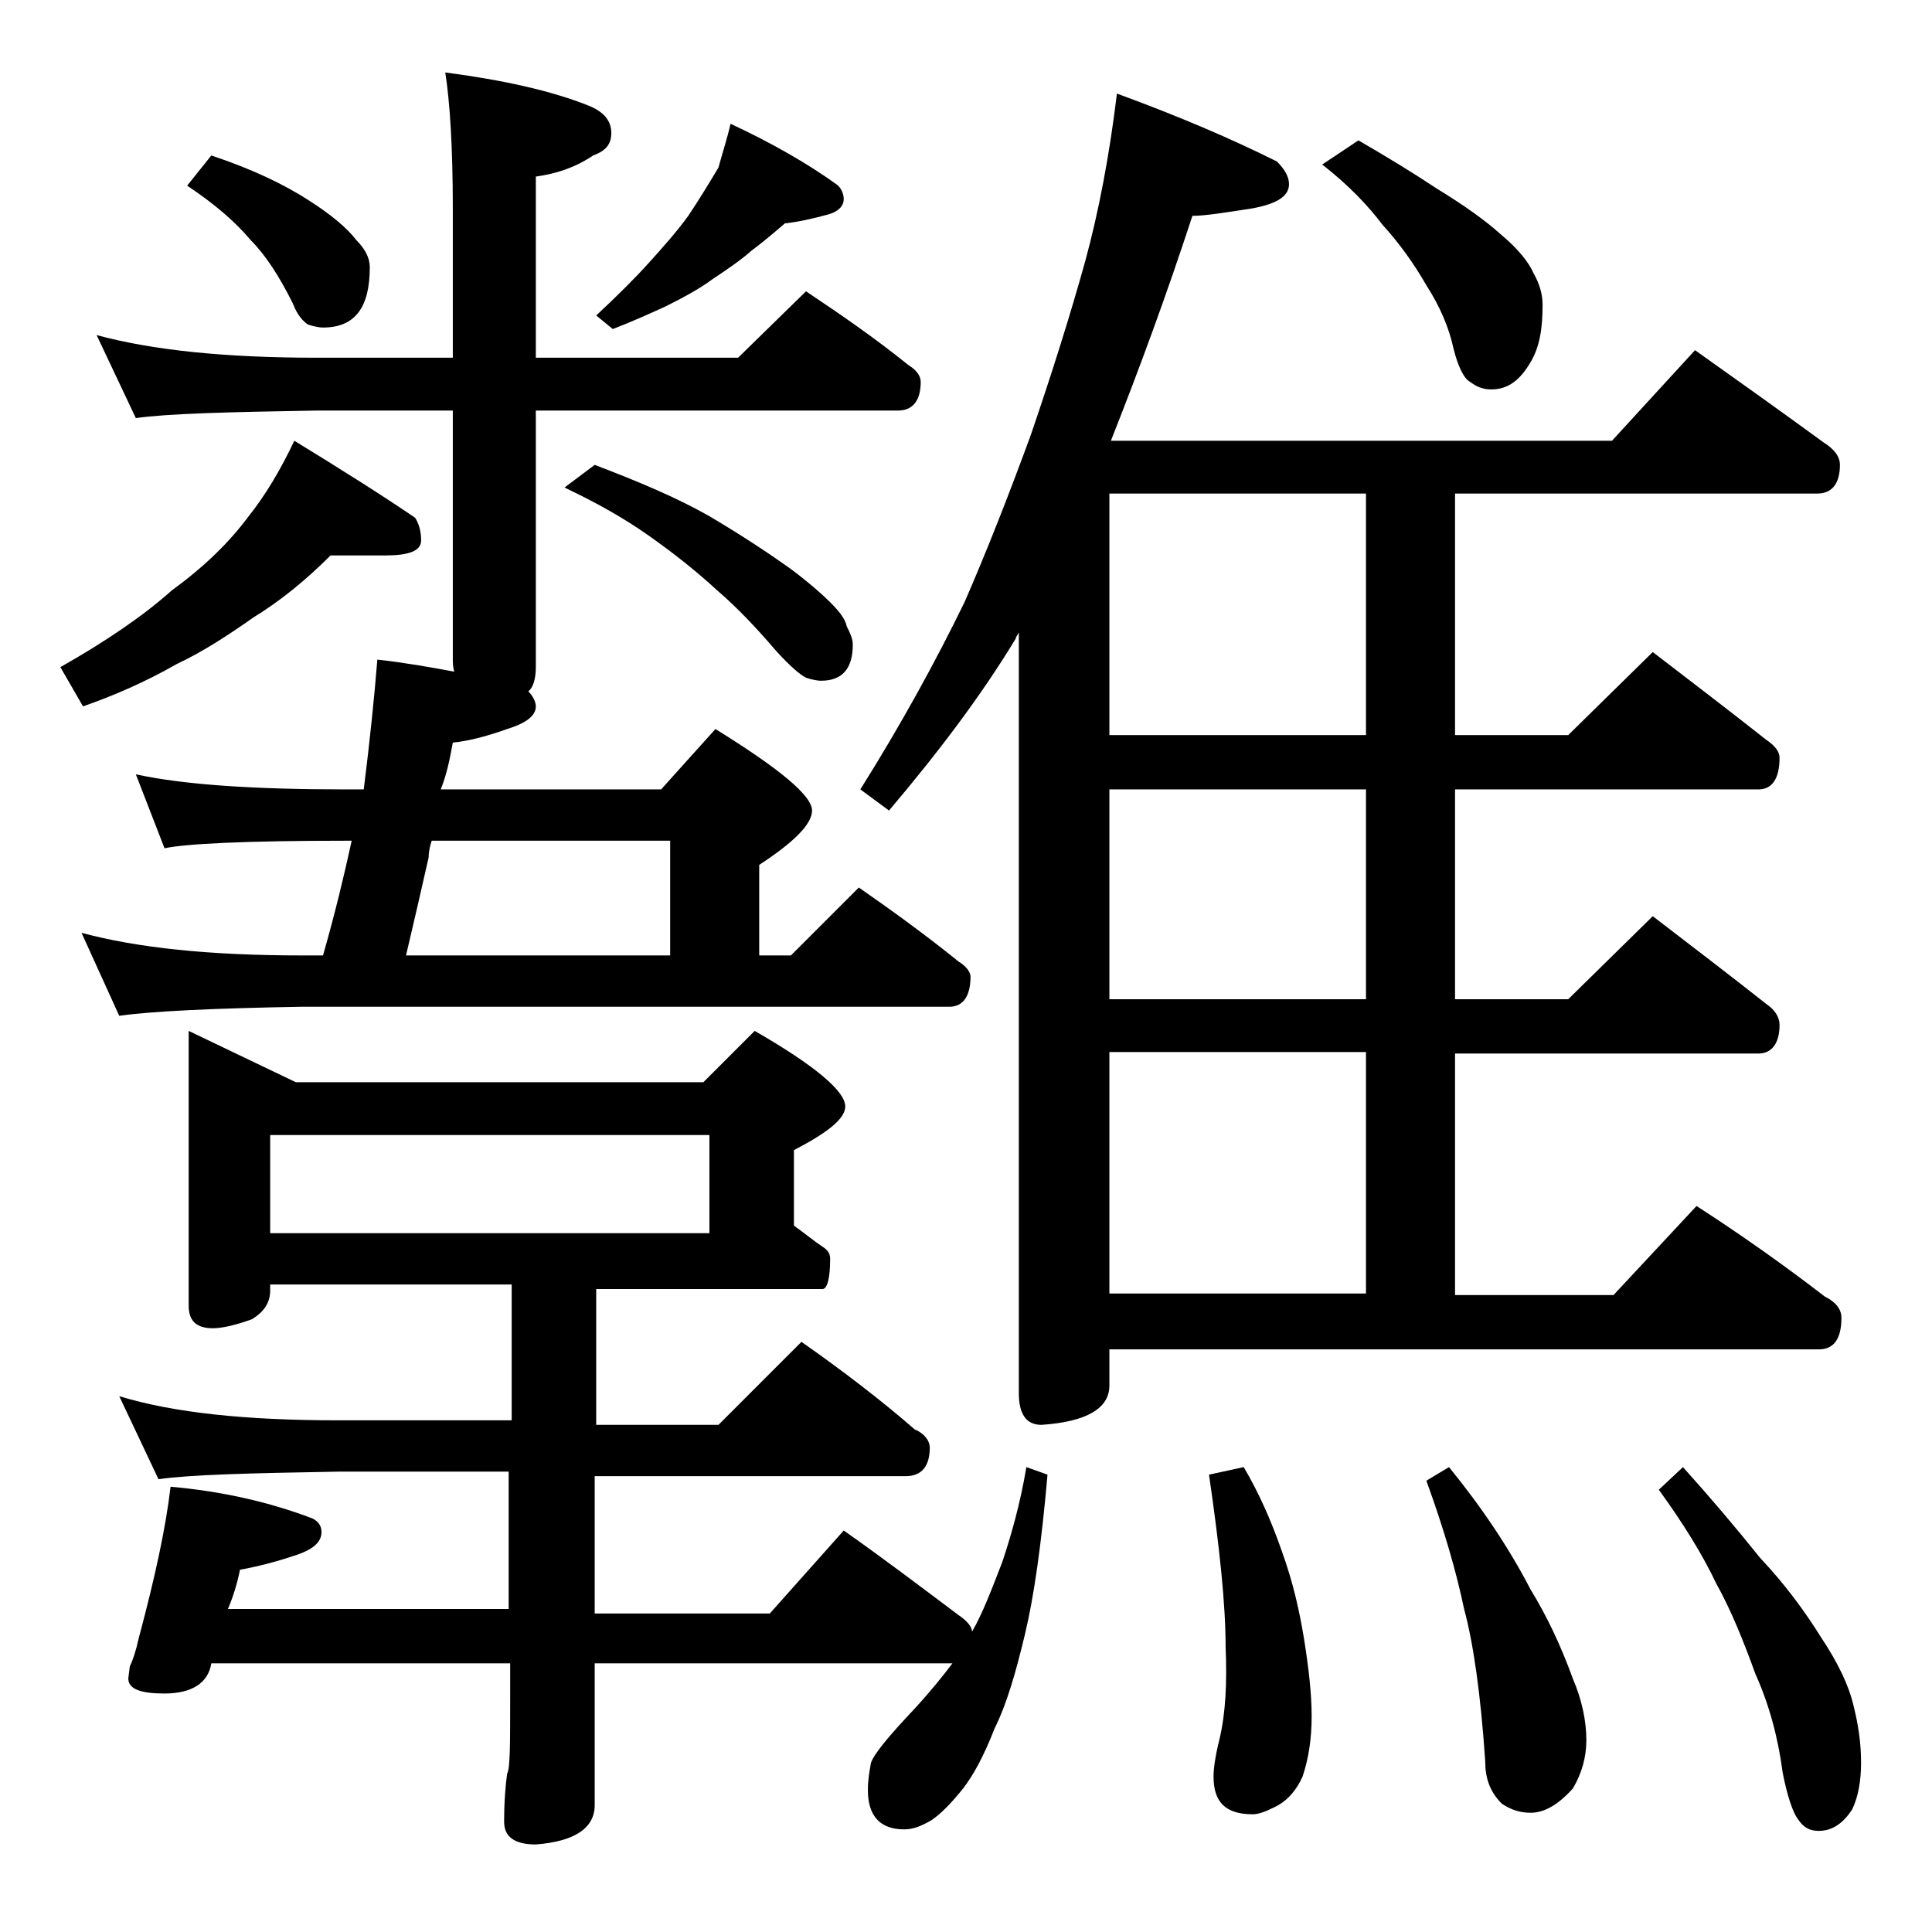
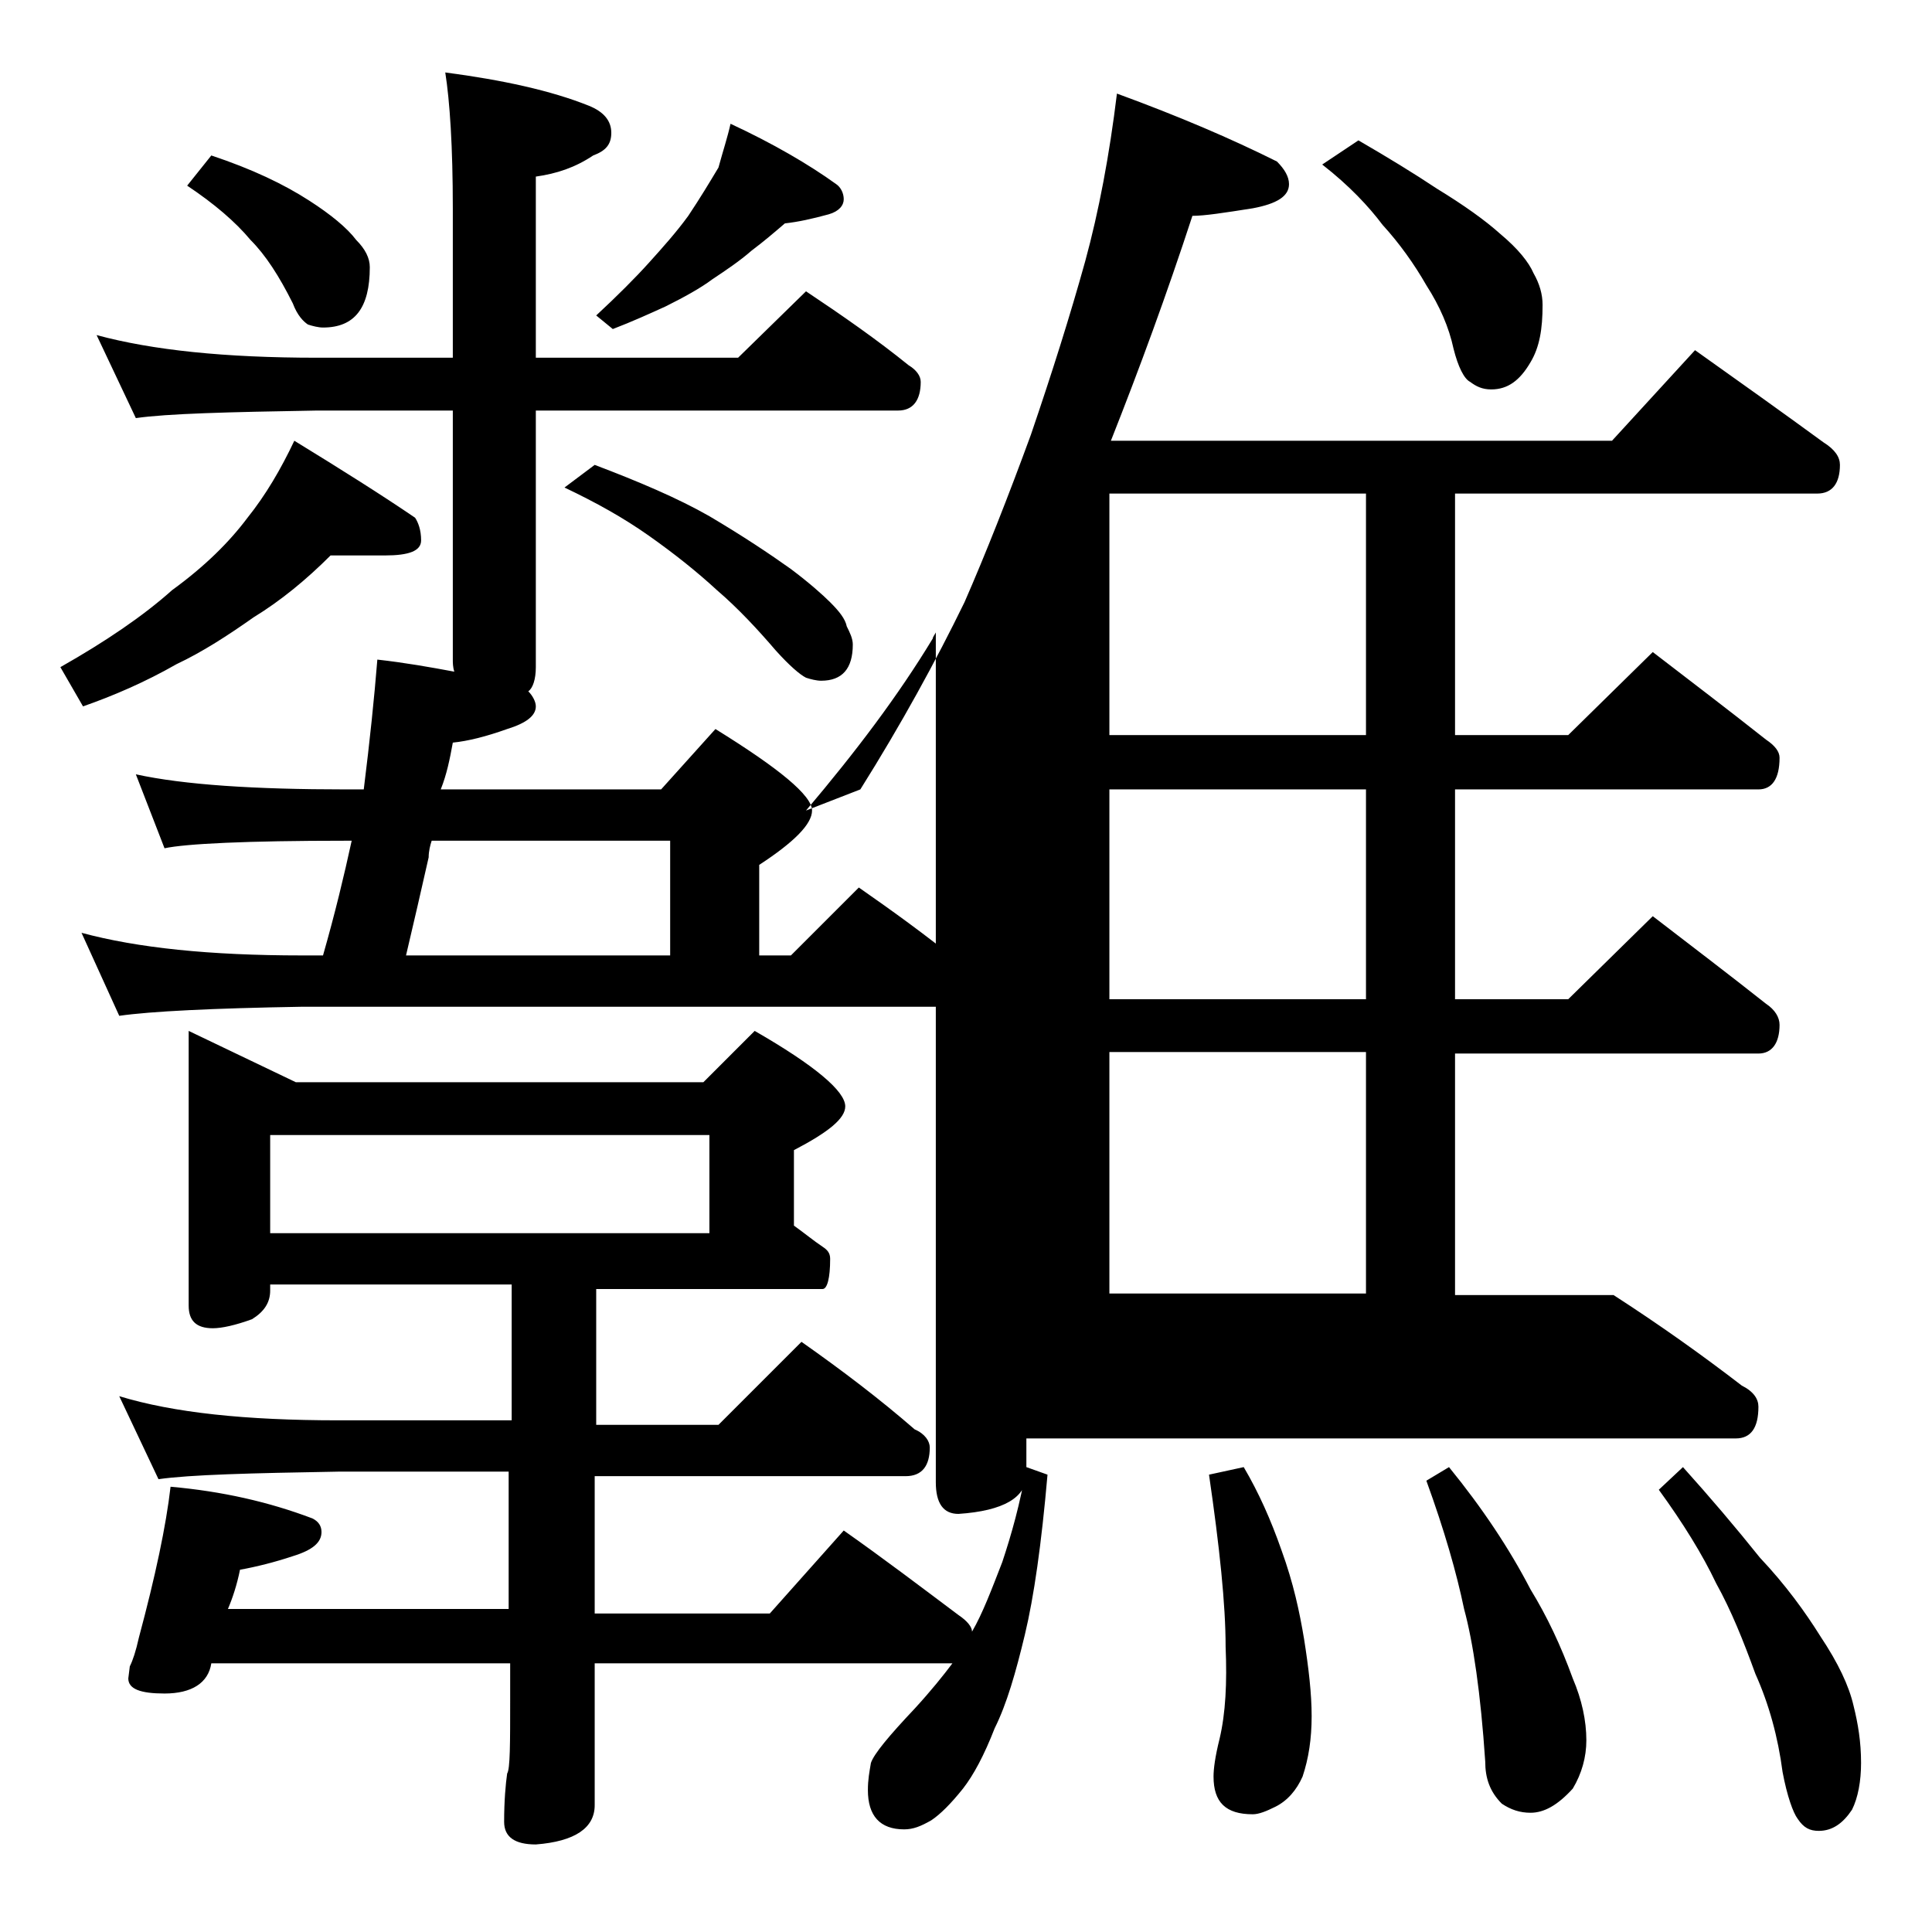
<svg xmlns="http://www.w3.org/2000/svg" version="1.1" id="Layer_1" x="0px" y="0px" viewBox="0 0 128 128" enable-background="new 0 0 128 128" xml:space="preserve">
-   <path d="M21.9,36.8c-1.6,1.6-3.3,3-5.1,4.1c-1.7,1.2-3.4,2.3-5.1,3.1c-2.1,1.2-4.2,2.1-6.2,2.8L4,44.2c3-1.7,5.5-3.4,7.4-5.1  c2.2-1.6,3.8-3.2,5-4.8c1.2-1.5,2.2-3.2,3.1-5.1c3.1,1.9,5.8,3.6,8,5.1c0.2,0.3,0.4,0.8,0.4,1.5c0,0.7-0.8,1-2.4,1H21.9z M6.4,22.2  c3.7,1,8.5,1.5,14.6,1.5h9v-9.9c0-4.1-0.2-7.1-0.5-9C33.3,5.3,36.5,6,39,7c1,0.4,1.5,1,1.5,1.8s-0.4,1.2-1.2,1.5  c-1.2,0.8-2.4,1.2-3.8,1.4v12h13.4l4.5-4.4c2.4,1.6,4.7,3.2,6.8,4.9c0.5,0.3,0.8,0.7,0.8,1.1c0,1.2-0.5,1.9-1.5,1.9H35.5v17  c0,0.8-0.2,1.4-0.5,1.6c0.3,0.3,0.5,0.7,0.5,1c0,0.6-0.6,1.1-1.9,1.5c-1.4,0.5-2.6,0.8-3.6,0.9c-0.2,1.1-0.4,2.1-0.8,3.1h14.6l3.6-4  c4.2,2.6,6.4,4.4,6.4,5.4c0,0.9-1.2,2.1-3.5,3.6v6h2.1l4.5-4.5c2.3,1.6,4.5,3.2,6.6,4.9c0.5,0.3,0.8,0.7,0.8,1c0,1.3-0.5,2-1.4,2H20  c-5.9,0.1-10,0.3-12.1,0.6l-2.5-5.5c3.7,1,8.5,1.5,14.6,1.5h1.4c0.8-2.8,1.4-5.3,1.9-7.6h-0.4c-6.6,0-10.6,0.2-12,0.5L9,51.3  c3.2,0.7,7.9,1,13.9,1h1.2c0.4-3.2,0.7-6.1,0.9-8.6c1.8,0.2,3.5,0.5,5.1,0.8C30,44.2,30,43.9,30,43.7V27.2h-9  c-5.9,0.1-9.9,0.2-12,0.5L6.4,22.2z M68,97.2l1.4,0.5c-0.4,4.6-0.9,8.1-1.5,10.6c-0.6,2.5-1.2,4.6-2,6.2c-0.7,1.8-1.4,3.1-2.1,4  c-0.8,1-1.5,1.7-2.1,2.1c-0.7,0.4-1.2,0.6-1.8,0.6c-1.6,0-2.4-0.9-2.4-2.6c0-0.7,0.1-1.2,0.2-1.8c0.2-0.6,1.2-1.8,2.9-3.6  c1.1-1.2,1.9-2.2,2.5-3H39.4v9.4c0,1.5-1.3,2.4-3.9,2.6c-1.4,0-2.1-0.5-2.1-1.5c0-1.4,0.1-2.5,0.2-3.2c0.2-0.3,0.2-2,0.2-4.9v-2.4  H14c-0.2,1.3-1.3,2-3.1,2c-1.6,0-2.4-0.3-2.4-1l0.1-0.8c0.2-0.4,0.4-1,0.6-1.9c1.1-4.1,1.8-7.4,2.1-10c3.4,0.3,6.5,1,9.4,2.1  c0.4,0.2,0.6,0.5,0.6,0.9c0,0.7-0.6,1.2-1.9,1.6c-1.2,0.4-2.4,0.7-3.5,0.9c-0.2,1-0.5,1.9-0.8,2.6h18.6v-9.1H22.4  c-5.8,0.1-9.8,0.2-11.9,0.5l-2.6-5.5c3.6,1.1,8.4,1.6,14.5,1.6h11.5v-9h-16v0.4c0,0.8-0.4,1.4-1.2,1.9c-1.1,0.4-2,0.6-2.6,0.6  c-1.1,0-1.6-0.5-1.6-1.5V68.3l7.1,3.4h27l3.4-3.4c4,2.3,6,4,6,5c0,0.8-1.1,1.7-3.4,2.9v5c0.7,0.5,1.3,1,1.9,1.4  c0.3,0.2,0.5,0.4,0.5,0.8c0,1.3-0.2,2-0.5,2h-15v9h8.1l5.5-5.5c2.7,1.9,5.2,3.8,7.5,5.8c0.7,0.3,1,0.8,1,1.2c0,1.2-0.5,1.9-1.6,1.9  H39.4v9.1H51l4.9-5.5c2.7,1.9,5.2,3.8,7.6,5.6c0.6,0.4,0.9,0.8,0.9,1.1c0.7-1.2,1.3-2.8,2-4.6C67,101.7,67.6,99.6,68,97.2z M14,10.3  c2.7,0.9,4.8,1.9,6.5,3c1.4,0.9,2.5,1.8,3.1,2.6c0.6,0.6,0.9,1.2,0.9,1.8c0,2.7-1,4-3.1,4c-0.3,0-0.7-0.1-1-0.2  c-0.3-0.2-0.7-0.6-1-1.4c-0.9-1.8-1.8-3.2-2.8-4.2c-1-1.2-2.4-2.4-4.2-3.6L14,10.3z M17.9,81.7H47v-6.5H17.9V81.7z M44.4,63.3v-7.6  H28.6c-0.1,0.3-0.2,0.7-0.2,1.1c-0.5,2.2-1,4.4-1.5,6.5H44.4z M39.4,30.8c2.9,1.1,5.5,2.2,7.6,3.4c2.2,1.3,4,2.5,5.4,3.5  c1.2,0.9,2.1,1.7,2.6,2.2c0.6,0.6,1,1.1,1.1,1.6c0.2,0.4,0.4,0.8,0.4,1.2c0,1.6-0.7,2.4-2.1,2.4c-0.3,0-0.7-0.1-1-0.2  c-0.4-0.2-1.1-0.8-2-1.8c-1.2-1.4-2.5-2.8-3.9-4c-1.3-1.2-2.8-2.4-4.5-3.6c-1.7-1.2-3.5-2.2-5.6-3.2L39.4,30.8z M48.4,8.2  c2.8,1.3,5.2,2.7,7,4c0.3,0.2,0.5,0.6,0.5,1c0,0.4-0.3,0.8-1,1c-1.1,0.3-2,0.5-2.9,0.6c-0.7,0.6-1.4,1.2-2.2,1.8  c-0.8,0.7-1.7,1.3-2.6,1.9c-0.8,0.6-1.9,1.2-3.1,1.8c-1.1,0.5-2.2,1-3.5,1.5l-1.1-0.9c1.4-1.3,2.6-2.5,3.5-3.5c0.9-1,1.8-2,2.6-3.1  c0.8-1.2,1.4-2.2,2-3.2C47.9,10,48.2,9.1,48.4,8.2z M74,6.2c4.1,1.5,7.6,3,10.6,4.5c0.5,0.5,0.8,1,0.8,1.5c0,0.8-0.8,1.3-2.4,1.6  c-1.9,0.3-3.2,0.5-4,0.5c-1.7,5.2-3.5,10.1-5.4,14.9h33.2l5.5-6c3.1,2.2,5.9,4.2,8.5,6.1c0.8,0.5,1.1,1,1.1,1.5  c0,1.2-0.5,1.9-1.5,1.9H96.4v16h7.5l5.6-5.5c2.6,2,5.1,3.9,7.5,5.8c0.6,0.4,0.9,0.8,0.9,1.2c0,1.4-0.5,2.1-1.4,2.1H96.4v13.9h7.5  l5.6-5.5c2.6,2,5.1,3.9,7.5,5.8c0.6,0.4,0.9,0.9,0.9,1.4c0,1.2-0.5,1.9-1.4,1.9H96.4v16h10.5l5.5-5.9c3.1,2,5.9,4,8.5,6  c0.8,0.4,1.1,0.9,1.1,1.4c0,1.4-0.5,2.1-1.5,2.1h-47v2.4c0,1.5-1.5,2.4-4.5,2.6c-1,0-1.5-0.7-1.5-2.1V41.9c-0.1,0.2-0.2,0.3-0.2,0.4  c-2.3,3.8-5.1,7.5-8.4,11.4L57,52.3c2.7-4.3,5-8.5,6.9-12.4c1.4-3.2,2.9-7,4.4-11.1c1.4-4.1,2.6-7.9,3.6-11.5  C72.8,14,73.5,10.3,74,6.2z M90.5,48.7v-16h-17v16H90.5z M90.5,66.2V52.3h-17v13.9H90.5z M73.5,85.7h17v-16h-17V85.7z M82.4,97.2  c1,1.7,1.8,3.5,2.5,5.5c0.8,2.2,1.2,4.1,1.5,5.9c0.3,1.9,0.5,3.6,0.5,5.1s-0.2,2.8-0.6,4c-0.4,0.9-1,1.6-1.8,2  c-0.6,0.3-1.1,0.5-1.5,0.5c-1.8,0-2.6-0.8-2.6-2.5c0-0.5,0.1-1.3,0.4-2.5c0.4-1.7,0.5-3.7,0.4-6.1c0-2.8-0.4-6.6-1.1-11.4L82.4,97.2  z M90,9.3c1.9,1.1,3.7,2.2,5.2,3.2c1.8,1.1,3.2,2.1,4.2,3c1.2,1,1.9,1.9,2.2,2.6c0.4,0.7,0.6,1.4,0.6,2.1c0,1.6-0.2,2.8-0.8,3.8  c-0.7,1.2-1.5,1.8-2.6,1.8c-0.6,0-1-0.2-1.4-0.5c-0.4-0.2-0.8-1-1.1-2.2c-0.3-1.4-0.9-2.8-1.8-4.2c-0.8-1.4-1.8-2.8-2.9-4  c-0.9-1.2-2.2-2.6-4-4L90,9.3z M96,97.2c2.2,2.7,4,5.4,5.4,8.1c1.1,1.8,2,3.7,2.8,5.9c0.6,1.4,0.9,2.8,0.9,4.1  c0,1.1-0.3,2.2-0.9,3.2c-1,1.1-1.9,1.6-2.8,1.6c-0.7,0-1.3-0.2-1.9-0.6c-0.8-0.8-1.1-1.7-1.1-2.8c-0.3-4.5-0.8-7.9-1.4-10.1  c-0.5-2.4-1.3-5.2-2.5-8.5L96,97.2z M111.5,97.2c1.8,2,3.5,4,5.1,6c1.7,1.8,3,3.6,4,5.2c1.2,1.8,1.9,3.3,2.2,4.6  c0.3,1.2,0.5,2.4,0.5,3.8c0,1.2-0.2,2.3-0.6,3.1c-0.6,0.9-1.3,1.4-2.2,1.4c-0.6,0-1-0.2-1.4-0.8c-0.3-0.4-0.7-1.5-1-3.1  c-0.3-2.3-0.9-4.5-1.8-6.5c-0.8-2.2-1.6-4.2-2.6-6c-0.9-1.9-2.2-4-3.8-6.2L111.5,97.2z" />
+   <path d="M21.9,36.8c-1.6,1.6-3.3,3-5.1,4.1c-1.7,1.2-3.4,2.3-5.1,3.1c-2.1,1.2-4.2,2.1-6.2,2.8L4,44.2c3-1.7,5.5-3.4,7.4-5.1  c2.2-1.6,3.8-3.2,5-4.8c1.2-1.5,2.2-3.2,3.1-5.1c3.1,1.9,5.8,3.6,8,5.1c0.2,0.3,0.4,0.8,0.4,1.5c0,0.7-0.8,1-2.4,1H21.9z M6.4,22.2  c3.7,1,8.5,1.5,14.6,1.5h9v-9.9c0-4.1-0.2-7.1-0.5-9C33.3,5.3,36.5,6,39,7c1,0.4,1.5,1,1.5,1.8s-0.4,1.2-1.2,1.5  c-1.2,0.8-2.4,1.2-3.8,1.4v12h13.4l4.5-4.4c2.4,1.6,4.7,3.2,6.8,4.9c0.5,0.3,0.8,0.7,0.8,1.1c0,1.2-0.5,1.9-1.5,1.9H35.5v17  c0,0.8-0.2,1.4-0.5,1.6c0.3,0.3,0.5,0.7,0.5,1c0,0.6-0.6,1.1-1.9,1.5c-1.4,0.5-2.6,0.8-3.6,0.9c-0.2,1.1-0.4,2.1-0.8,3.1h14.6l3.6-4  c4.2,2.6,6.4,4.4,6.4,5.4c0,0.9-1.2,2.1-3.5,3.6v6h2.1l4.5-4.5c2.3,1.6,4.5,3.2,6.6,4.9c0.5,0.3,0.8,0.7,0.8,1c0,1.3-0.5,2-1.4,2H20  c-5.9,0.1-10,0.3-12.1,0.6l-2.5-5.5c3.7,1,8.5,1.5,14.6,1.5h1.4c0.8-2.8,1.4-5.3,1.9-7.6h-0.4c-6.6,0-10.6,0.2-12,0.5L9,51.3  c3.2,0.7,7.9,1,13.9,1h1.2c0.4-3.2,0.7-6.1,0.9-8.6c1.8,0.2,3.5,0.5,5.1,0.8C30,44.2,30,43.9,30,43.7V27.2h-9  c-5.9,0.1-9.9,0.2-12,0.5L6.4,22.2z M68,97.2l1.4,0.5c-0.4,4.6-0.9,8.1-1.5,10.6c-0.6,2.5-1.2,4.6-2,6.2c-0.7,1.8-1.4,3.1-2.1,4  c-0.8,1-1.5,1.7-2.1,2.1c-0.7,0.4-1.2,0.6-1.8,0.6c-1.6,0-2.4-0.9-2.4-2.6c0-0.7,0.1-1.2,0.2-1.8c0.2-0.6,1.2-1.8,2.9-3.6  c1.1-1.2,1.9-2.2,2.5-3H39.4v9.4c0,1.5-1.3,2.4-3.9,2.6c-1.4,0-2.1-0.5-2.1-1.5c0-1.4,0.1-2.5,0.2-3.2c0.2-0.3,0.2-2,0.2-4.9v-2.4  H14c-0.2,1.3-1.3,2-3.1,2c-1.6,0-2.4-0.3-2.4-1l0.1-0.8c0.2-0.4,0.4-1,0.6-1.9c1.1-4.1,1.8-7.4,2.1-10c3.4,0.3,6.5,1,9.4,2.1  c0.4,0.2,0.6,0.5,0.6,0.9c0,0.7-0.6,1.2-1.9,1.6c-1.2,0.4-2.4,0.7-3.5,0.9c-0.2,1-0.5,1.9-0.8,2.6h18.6v-9.1H22.4  c-5.8,0.1-9.8,0.2-11.9,0.5l-2.6-5.5c3.6,1.1,8.4,1.6,14.5,1.6h11.5v-9h-16v0.4c0,0.8-0.4,1.4-1.2,1.9c-1.1,0.4-2,0.6-2.6,0.6  c-1.1,0-1.6-0.5-1.6-1.5V68.3l7.1,3.4h27l3.4-3.4c4,2.3,6,4,6,5c0,0.8-1.1,1.7-3.4,2.9v5c0.7,0.5,1.3,1,1.9,1.4  c0.3,0.2,0.5,0.4,0.5,0.8c0,1.3-0.2,2-0.5,2h-15v9h8.1l5.5-5.5c2.7,1.9,5.2,3.8,7.5,5.8c0.7,0.3,1,0.8,1,1.2c0,1.2-0.5,1.9-1.6,1.9  H39.4v9.1H51l4.9-5.5c2.7,1.9,5.2,3.8,7.6,5.6c0.6,0.4,0.9,0.8,0.9,1.1c0.7-1.2,1.3-2.8,2-4.6C67,101.7,67.6,99.6,68,97.2z M14,10.3  c2.7,0.9,4.8,1.9,6.5,3c1.4,0.9,2.5,1.8,3.1,2.6c0.6,0.6,0.9,1.2,0.9,1.8c0,2.7-1,4-3.1,4c-0.3,0-0.7-0.1-1-0.2  c-0.3-0.2-0.7-0.6-1-1.4c-0.9-1.8-1.8-3.2-2.8-4.2c-1-1.2-2.4-2.4-4.2-3.6L14,10.3z M17.9,81.7H47v-6.5H17.9V81.7z M44.4,63.3v-7.6  H28.6c-0.1,0.3-0.2,0.7-0.2,1.1c-0.5,2.2-1,4.4-1.5,6.5H44.4z M39.4,30.8c2.9,1.1,5.5,2.2,7.6,3.4c2.2,1.3,4,2.5,5.4,3.5  c1.2,0.9,2.1,1.7,2.6,2.2c0.6,0.6,1,1.1,1.1,1.6c0.2,0.4,0.4,0.8,0.4,1.2c0,1.6-0.7,2.4-2.1,2.4c-0.3,0-0.7-0.1-1-0.2  c-0.4-0.2-1.1-0.8-2-1.8c-1.2-1.4-2.5-2.8-3.9-4c-1.3-1.2-2.8-2.4-4.5-3.6c-1.7-1.2-3.5-2.2-5.6-3.2L39.4,30.8z M48.4,8.2  c2.8,1.3,5.2,2.7,7,4c0.3,0.2,0.5,0.6,0.5,1c0,0.4-0.3,0.8-1,1c-1.1,0.3-2,0.5-2.9,0.6c-0.7,0.6-1.4,1.2-2.2,1.8  c-0.8,0.7-1.7,1.3-2.6,1.9c-0.8,0.6-1.9,1.2-3.1,1.8c-1.1,0.5-2.2,1-3.5,1.5l-1.1-0.9c1.4-1.3,2.6-2.5,3.5-3.5c0.9-1,1.8-2,2.6-3.1  c0.8-1.2,1.4-2.2,2-3.2C47.9,10,48.2,9.1,48.4,8.2z M74,6.2c4.1,1.5,7.6,3,10.6,4.5c0.5,0.5,0.8,1,0.8,1.5c0,0.8-0.8,1.3-2.4,1.6  c-1.9,0.3-3.2,0.5-4,0.5c-1.7,5.2-3.5,10.1-5.4,14.9h33.2l5.5-6c3.1,2.2,5.9,4.2,8.5,6.1c0.8,0.5,1.1,1,1.1,1.5  c0,1.2-0.5,1.9-1.5,1.9H96.4v16h7.5l5.6-5.5c2.6,2,5.1,3.9,7.5,5.8c0.6,0.4,0.9,0.8,0.9,1.2c0,1.4-0.5,2.1-1.4,2.1H96.4v13.9h7.5  l5.6-5.5c2.6,2,5.1,3.9,7.5,5.8c0.6,0.4,0.9,0.9,0.9,1.4c0,1.2-0.5,1.9-1.4,1.9H96.4v16h10.5c3.1,2,5.9,4,8.5,6  c0.8,0.4,1.1,0.9,1.1,1.4c0,1.4-0.5,2.1-1.5,2.1h-47v2.4c0,1.5-1.5,2.4-4.5,2.6c-1,0-1.5-0.7-1.5-2.1V41.9c-0.1,0.2-0.2,0.3-0.2,0.4  c-2.3,3.8-5.1,7.5-8.4,11.4L57,52.3c2.7-4.3,5-8.5,6.9-12.4c1.4-3.2,2.9-7,4.4-11.1c1.4-4.1,2.6-7.9,3.6-11.5  C72.8,14,73.5,10.3,74,6.2z M90.5,48.7v-16h-17v16H90.5z M90.5,66.2V52.3h-17v13.9H90.5z M73.5,85.7h17v-16h-17V85.7z M82.4,97.2  c1,1.7,1.8,3.5,2.5,5.5c0.8,2.2,1.2,4.1,1.5,5.9c0.3,1.9,0.5,3.6,0.5,5.1s-0.2,2.8-0.6,4c-0.4,0.9-1,1.6-1.8,2  c-0.6,0.3-1.1,0.5-1.5,0.5c-1.8,0-2.6-0.8-2.6-2.5c0-0.5,0.1-1.3,0.4-2.5c0.4-1.7,0.5-3.7,0.4-6.1c0-2.8-0.4-6.6-1.1-11.4L82.4,97.2  z M90,9.3c1.9,1.1,3.7,2.2,5.2,3.2c1.8,1.1,3.2,2.1,4.2,3c1.2,1,1.9,1.9,2.2,2.6c0.4,0.7,0.6,1.4,0.6,2.1c0,1.6-0.2,2.8-0.8,3.8  c-0.7,1.2-1.5,1.8-2.6,1.8c-0.6,0-1-0.2-1.4-0.5c-0.4-0.2-0.8-1-1.1-2.2c-0.3-1.4-0.9-2.8-1.8-4.2c-0.8-1.4-1.8-2.8-2.9-4  c-0.9-1.2-2.2-2.6-4-4L90,9.3z M96,97.2c2.2,2.7,4,5.4,5.4,8.1c1.1,1.8,2,3.7,2.8,5.9c0.6,1.4,0.9,2.8,0.9,4.1  c0,1.1-0.3,2.2-0.9,3.2c-1,1.1-1.9,1.6-2.8,1.6c-0.7,0-1.3-0.2-1.9-0.6c-0.8-0.8-1.1-1.7-1.1-2.8c-0.3-4.5-0.8-7.9-1.4-10.1  c-0.5-2.4-1.3-5.2-2.5-8.5L96,97.2z M111.5,97.2c1.8,2,3.5,4,5.1,6c1.7,1.8,3,3.6,4,5.2c1.2,1.8,1.9,3.3,2.2,4.6  c0.3,1.2,0.5,2.4,0.5,3.8c0,1.2-0.2,2.3-0.6,3.1c-0.6,0.9-1.3,1.4-2.2,1.4c-0.6,0-1-0.2-1.4-0.8c-0.3-0.4-0.7-1.5-1-3.1  c-0.3-2.3-0.9-4.5-1.8-6.5c-0.8-2.2-1.6-4.2-2.6-6c-0.9-1.9-2.2-4-3.8-6.2L111.5,97.2z" />
</svg>